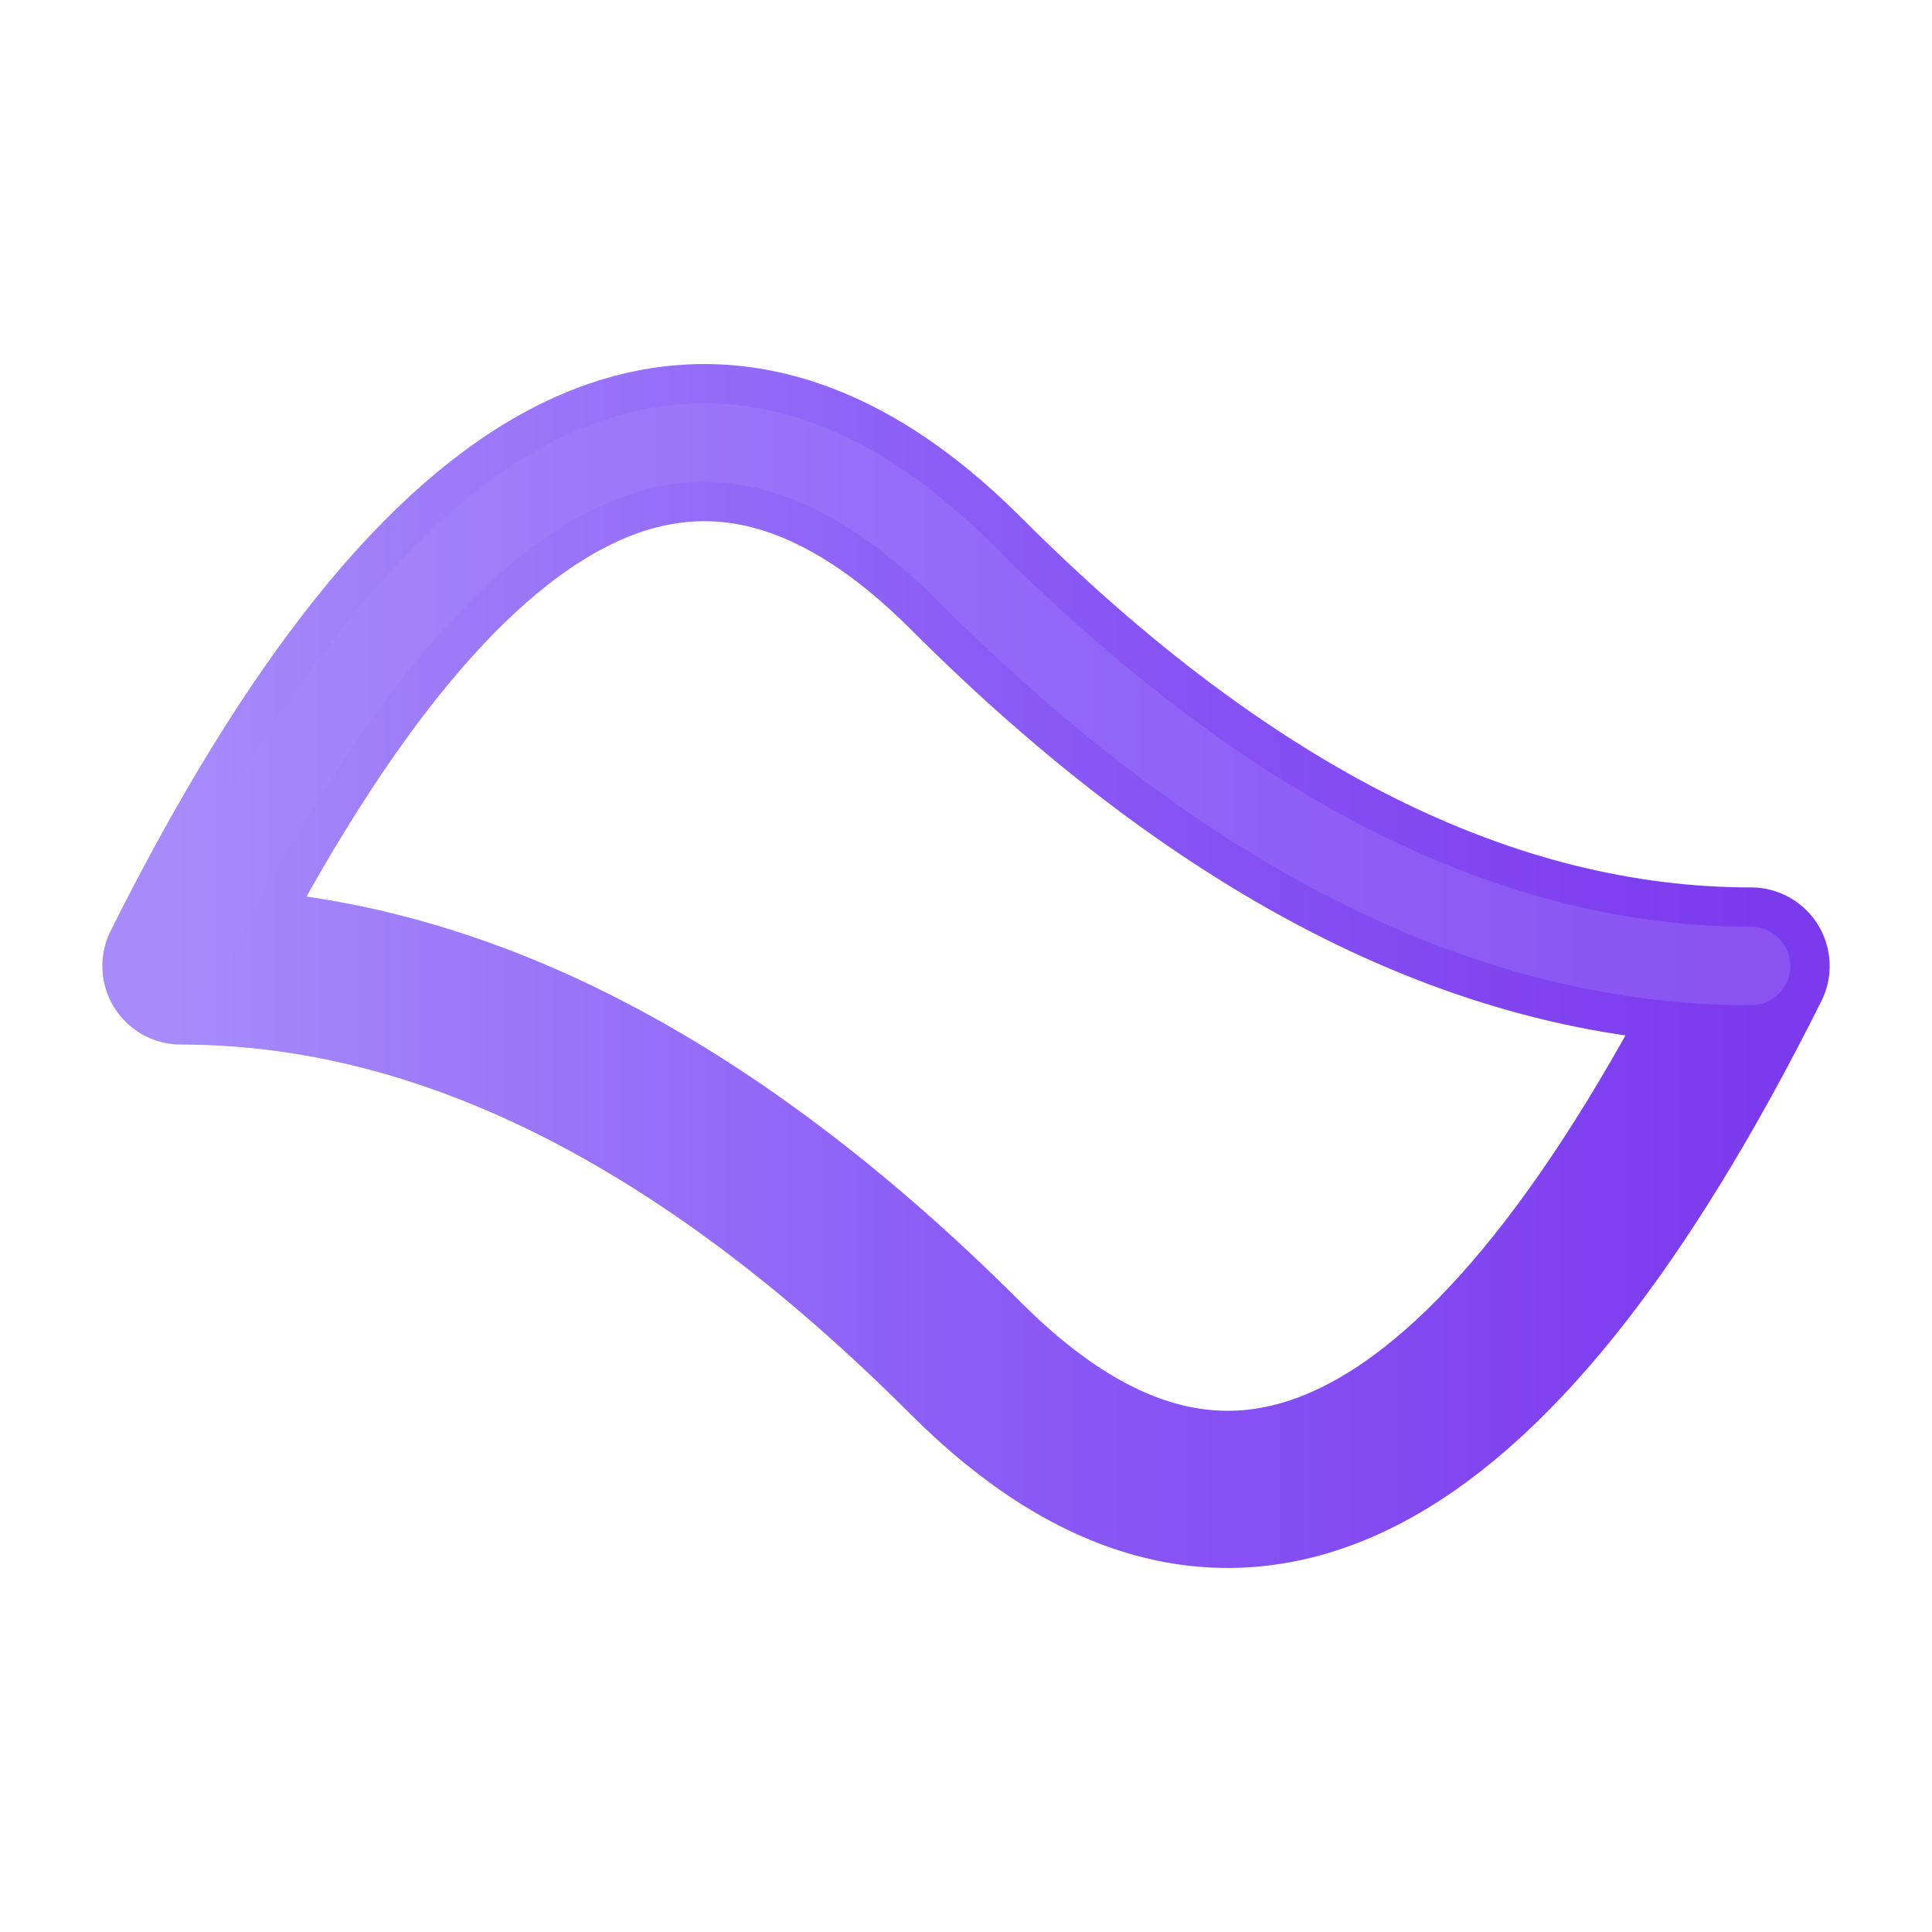
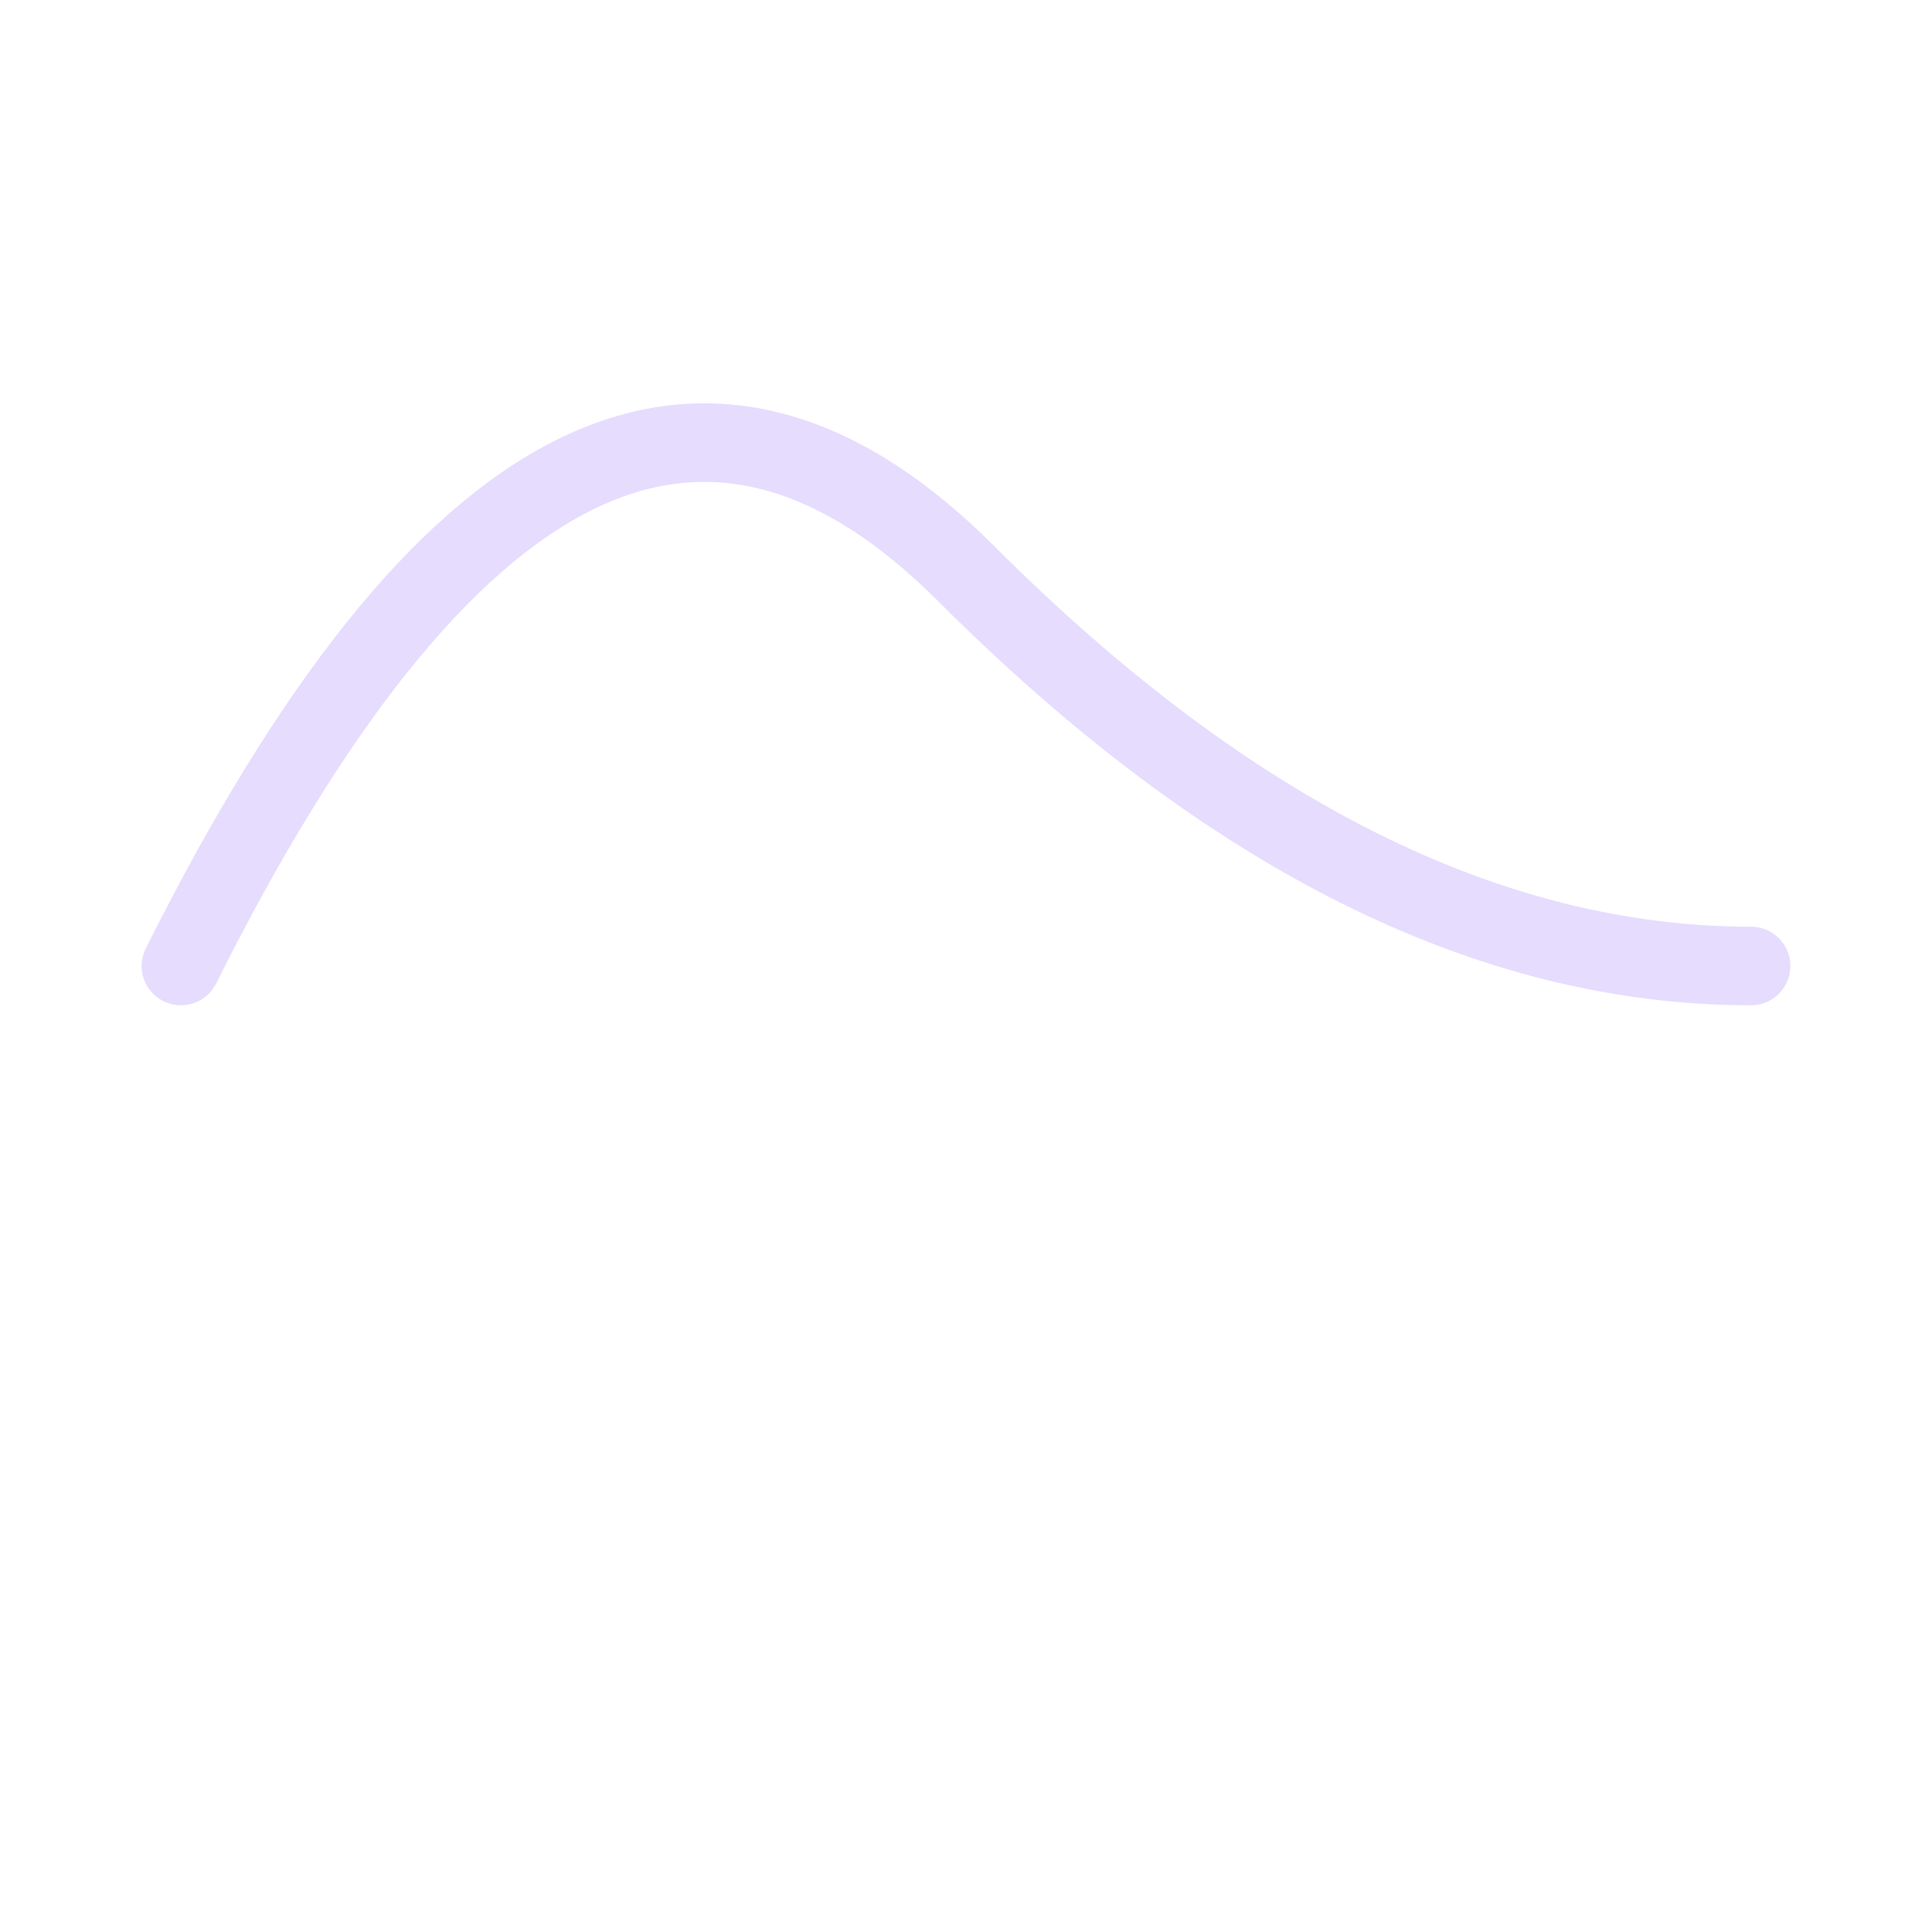
<svg xmlns="http://www.w3.org/2000/svg" width="1024" height="1024" viewBox="260 260 504 504">
  <defs>
    <linearGradient id="logo-gradient" x1="0%" y1="0%" x2="100%" y2="0%">
      <stop offset="0%" style="stop-color:#a78bfa;stop-opacity:1" />
      <stop offset="50%" style="stop-color:#8b5cf6;stop-opacity:1" />
      <stop offset="100%" style="stop-color:#7c3aed;stop-opacity:1" />
    </linearGradient>
  </defs>
-   <path d="M 307.2 512 Q 409.6 307.2, 512 409.6 T 716.8 512 Q 614.4 716.8, 512 614.4 T 307.2 512" fill="none" stroke="url(#logo-gradient)" stroke-width="41" stroke-linecap="round" stroke-linejoin="round" />
  <path d="M 307.2 512 Q 409.6 307.2, 512 409.6 T 716.8 512" fill="none" stroke="#a78bfa" stroke-width="20.5" stroke-linecap="round" opacity="0.3" />
</svg>